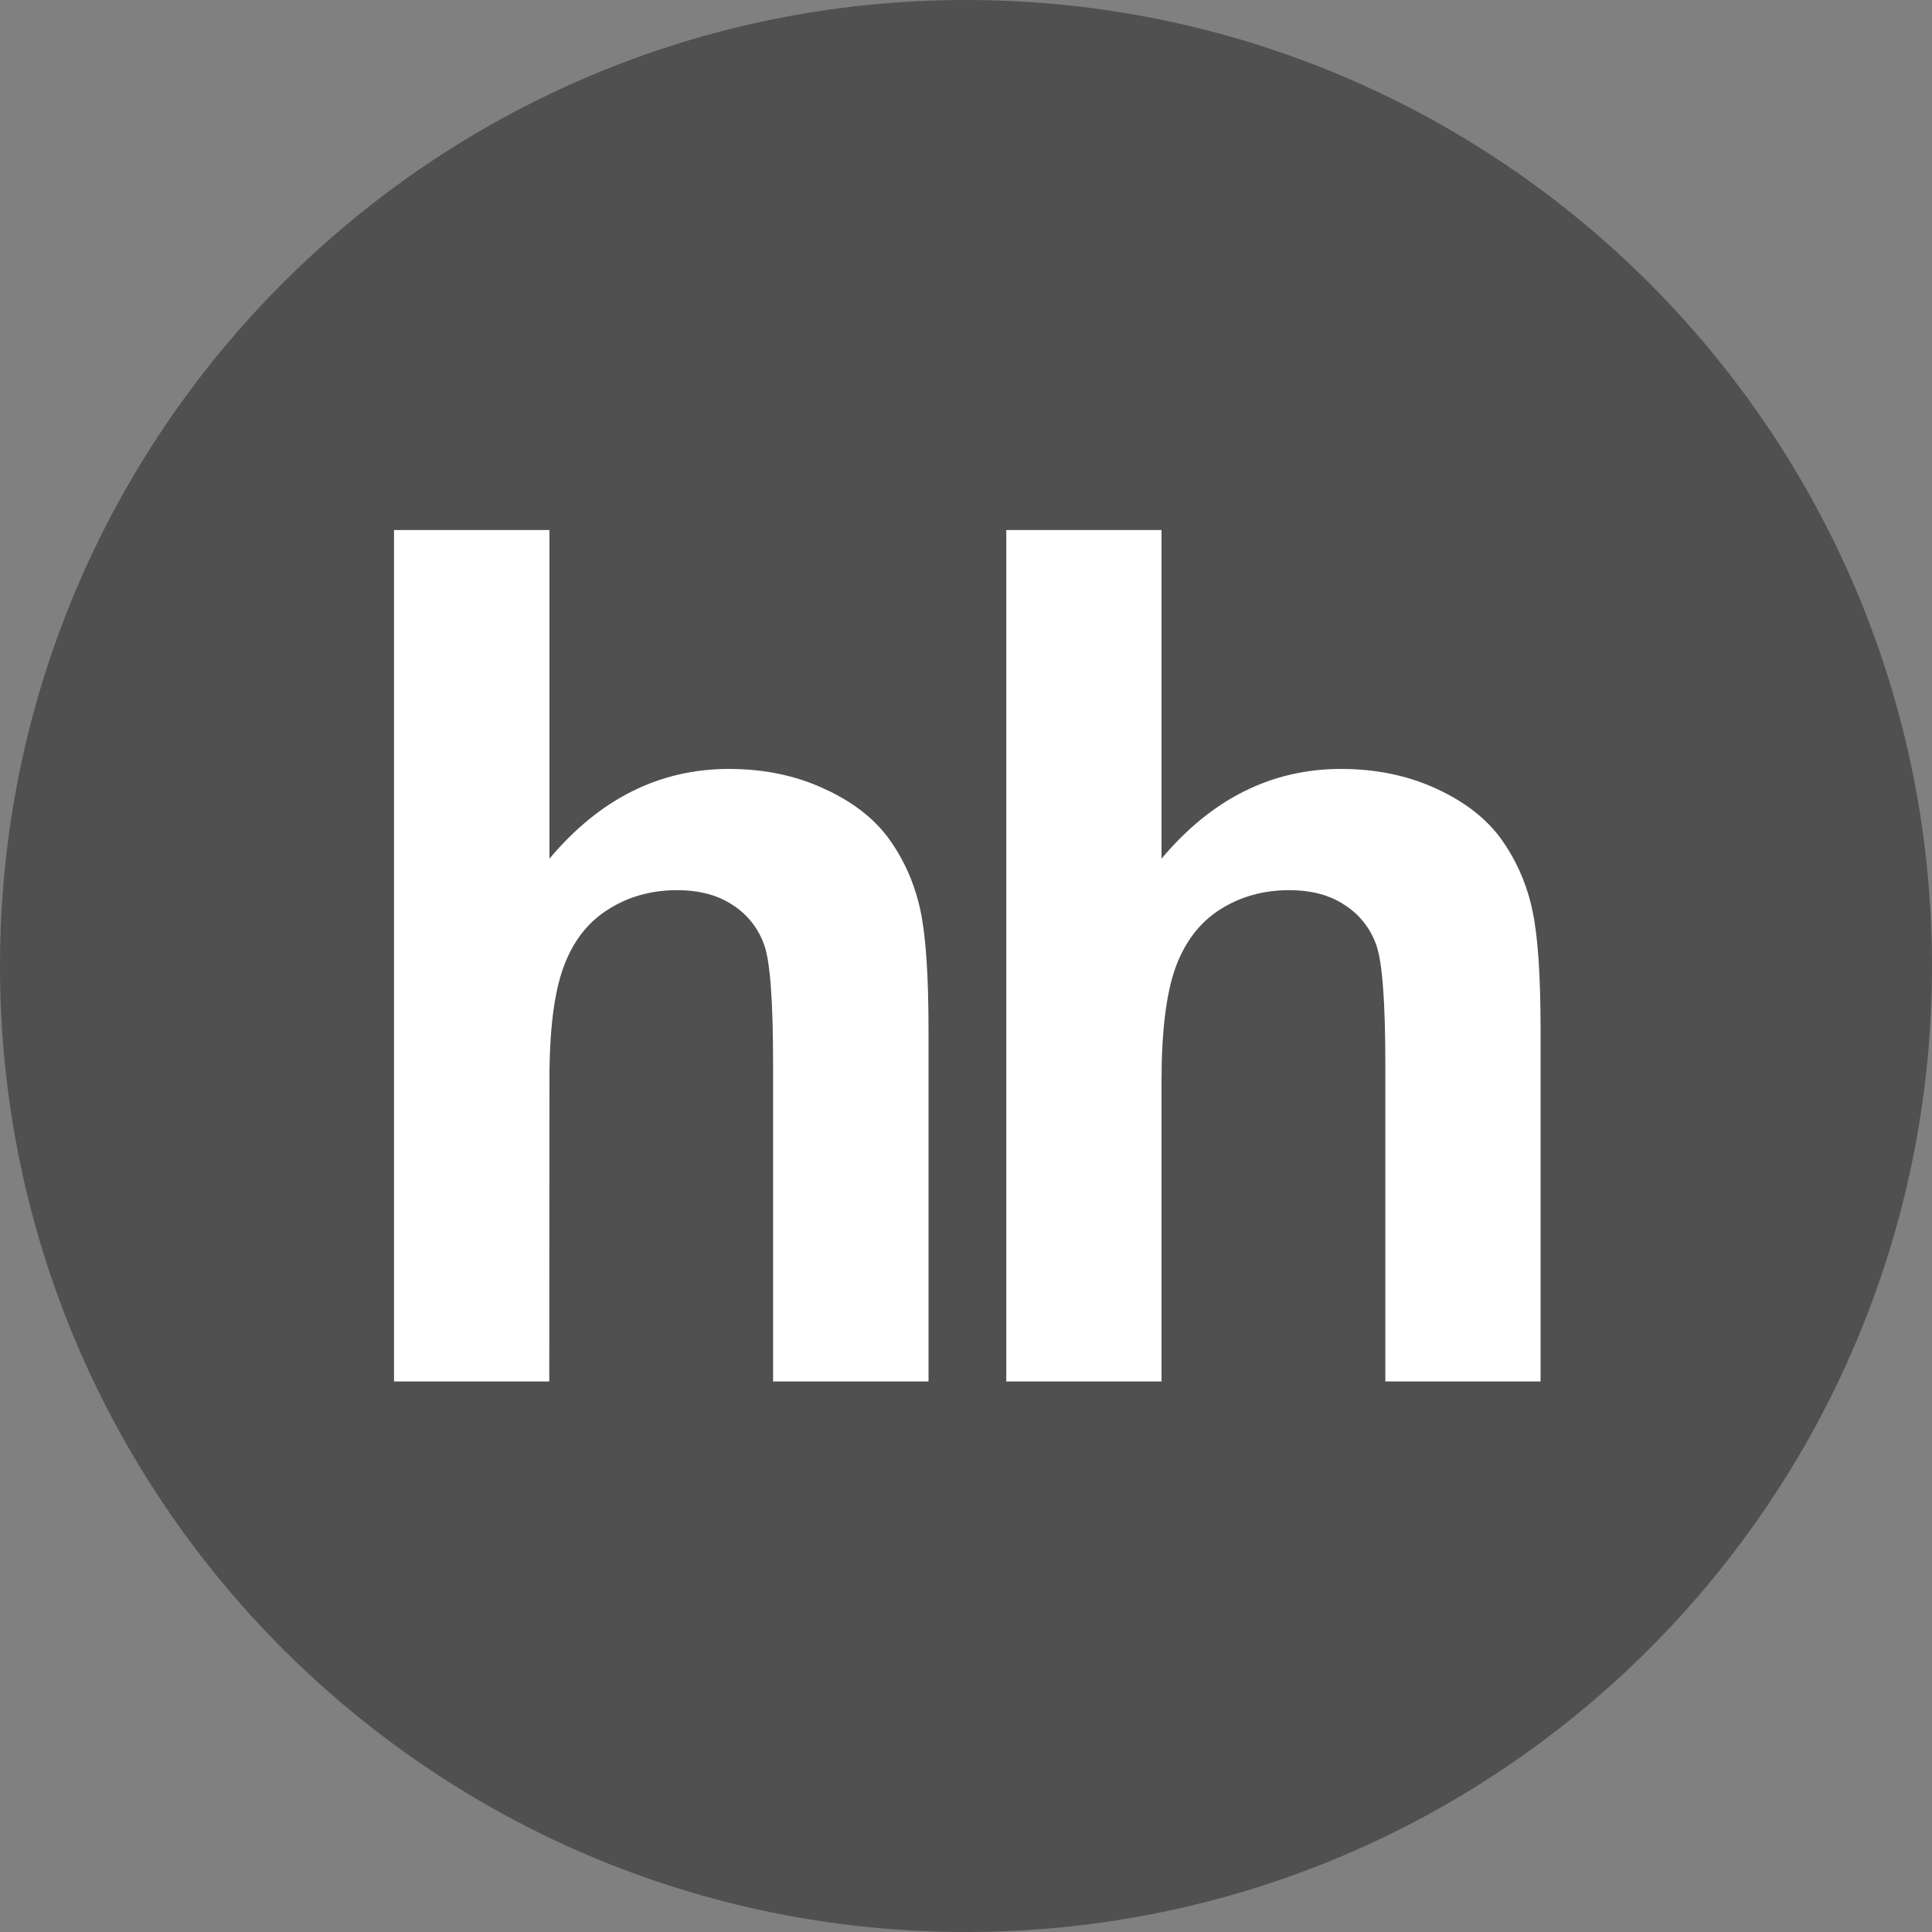
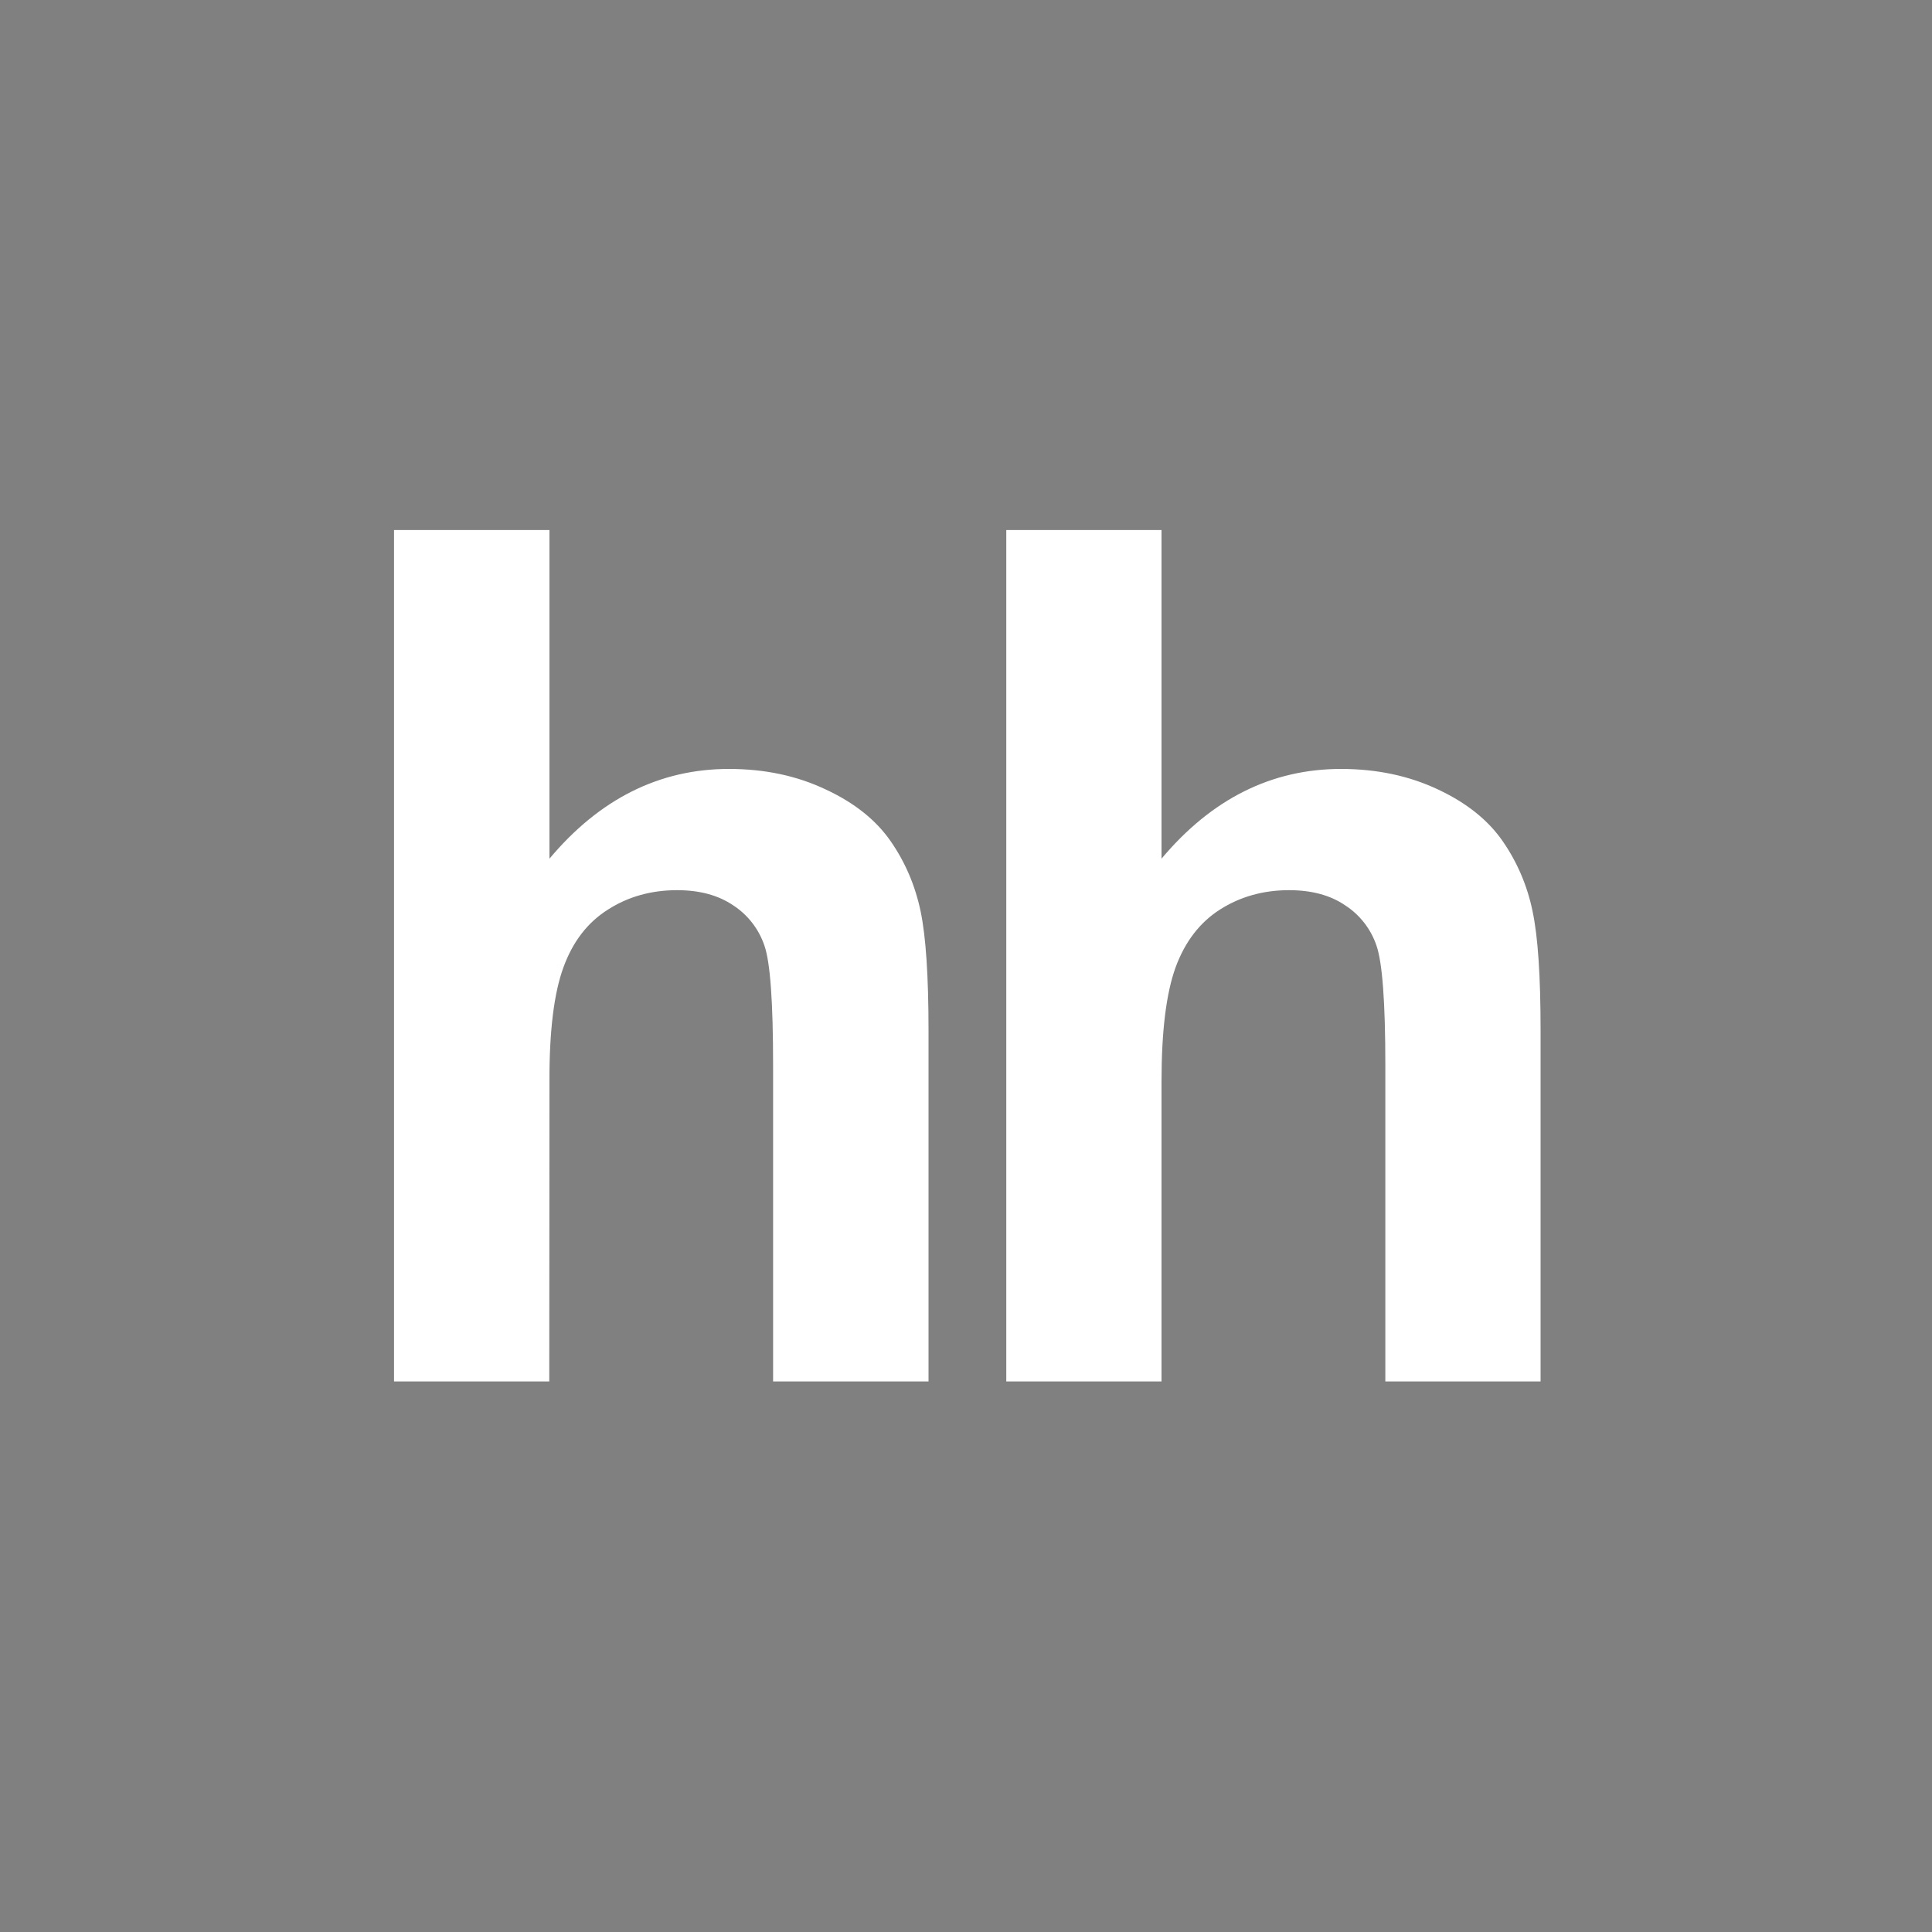
<svg xmlns="http://www.w3.org/2000/svg" width="20" height="20" viewBox="0 0 20 20" fill="none">
  <rect x="0" y="0" width="20" height="20" fill="#808080" stroke="none" />
  <g clip-path="url(#clip0_6_330)">
-     <path d="M10 20C15.523 20 20 15.523 20 10C20 4.477 15.523 0 10 0C4.477 0 0 4.477 0 10C0 15.523 4.477 20 10 20Z" fill="#505050" />
    <path d="M5.688 5.487V8.889C6.206 8.271 6.826 7.96 7.546 7.96C7.917 7.96 8.249 8.031 8.547 8.172C8.846 8.311 9.069 8.49 9.22 8.708C9.372 8.927 9.474 9.168 9.53 9.433C9.585 9.697 9.612 10.107 9.612 10.664V14.301H8.003V11.025C8.003 10.375 7.974 9.963 7.913 9.788C7.855 9.617 7.741 9.47 7.59 9.372C7.435 9.267 7.242 9.215 7.009 9.215C6.742 9.215 6.503 9.282 6.295 9.415C6.083 9.548 5.93 9.747 5.833 10.013C5.735 10.28 5.686 10.674 5.688 11.195L5.686 14.301H4.079V5.487H5.688H5.688ZM12.024 5.487V8.889C12.542 8.271 13.163 7.96 13.882 7.96C14.252 7.96 14.586 8.031 14.885 8.172C15.182 8.311 15.405 8.49 15.556 8.708C15.707 8.926 15.812 9.173 15.865 9.433C15.921 9.697 15.948 10.107 15.948 10.664V14.301H14.341V11.025C14.341 10.375 14.31 9.963 14.249 9.788C14.191 9.617 14.077 9.47 13.925 9.372C13.772 9.267 13.577 9.215 13.344 9.215C13.078 9.215 12.839 9.282 12.63 9.415C12.421 9.548 12.268 9.747 12.17 10.013C12.073 10.28 12.024 10.674 12.024 11.195V14.301H10.417V5.487H12.024Z" fill="white" />
  </g>
  <defs>
    <clipPath id="clip0_6_330">
      <rect width="20" height="20" fill="white" />
    </clipPath>
  </defs>
</svg>